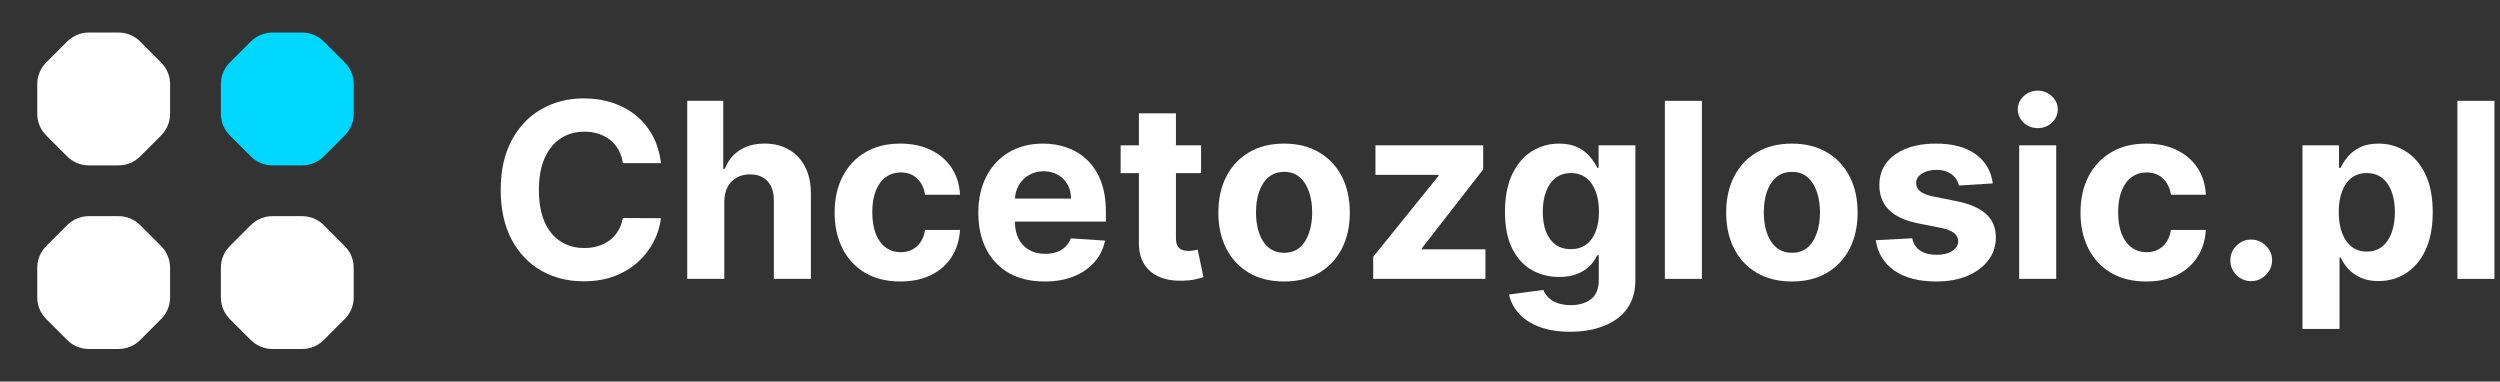
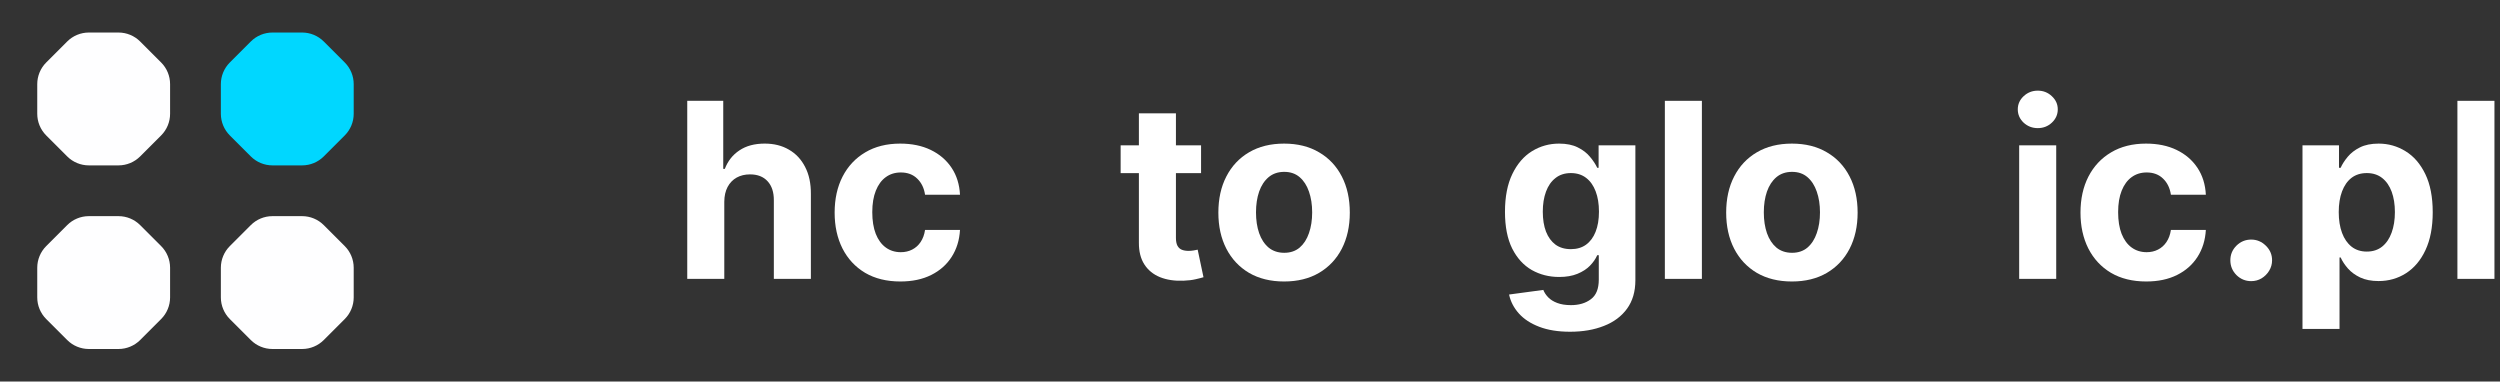
<svg xmlns="http://www.w3.org/2000/svg" width="249" height="38" viewBox="0 0 249 38" fill="none">
  <rect x="0" y="0" width="249" height="38" fill="#333333" stroke="none" />
  <path d="M248.447 10.042V27.776H244.758V10.042H248.447Z" fill="white" />
  <path d="M229.328 32.764V14.476H232.964V16.71H233.129C233.29 16.352 233.524 15.988 233.83 15.619C234.142 15.244 234.546 14.932 235.042 14.684C235.545 14.43 236.168 14.303 236.913 14.303C237.883 14.303 238.777 14.557 239.597 15.065C240.417 15.567 241.072 16.326 241.563 17.342C242.053 18.352 242.299 19.619 242.299 21.143C242.299 22.627 242.059 23.88 241.58 24.901C241.107 25.917 240.46 26.688 239.64 27.213C238.827 27.733 237.914 27.993 236.904 27.993C236.188 27.993 235.579 27.874 235.077 27.638C234.581 27.401 234.174 27.104 233.856 26.746C233.539 26.382 233.296 26.016 233.129 25.646H233.016V32.764H229.328ZM232.938 21.126C232.938 21.917 233.048 22.607 233.267 23.196C233.487 23.784 233.804 24.243 234.22 24.572C234.636 24.896 235.141 25.057 235.735 25.057C236.336 25.057 236.844 24.893 237.259 24.564C237.675 24.229 237.989 23.767 238.203 23.178C238.422 22.584 238.532 21.9 238.532 21.126C238.532 20.358 238.425 19.683 238.212 19.1C237.998 18.517 237.684 18.061 237.268 17.732C236.852 17.403 236.341 17.238 235.735 17.238C235.135 17.238 234.627 17.397 234.211 17.714C233.801 18.032 233.487 18.482 233.267 19.065C233.048 19.648 232.938 20.335 232.938 21.126Z" fill="white" />
  <path d="M224.221 28.001C223.649 28.001 223.159 27.799 222.749 27.395C222.345 26.985 222.143 26.495 222.143 25.923C222.143 25.357 222.345 24.872 222.749 24.468C223.159 24.064 223.649 23.862 224.221 23.862C224.775 23.862 225.26 24.064 225.675 24.468C226.091 24.872 226.299 25.357 226.299 25.923C226.299 26.304 226.201 26.653 226.005 26.971C225.814 27.283 225.563 27.534 225.251 27.724C224.939 27.909 224.596 28.001 224.221 28.001Z" fill="white" />
  <path d="M213.763 28.036C212.4 28.036 211.229 27.747 210.247 27.17C209.272 26.587 208.521 25.779 207.996 24.746C207.476 23.712 207.217 22.523 207.217 21.178C207.217 19.816 207.479 18.621 208.005 17.593C208.536 16.56 209.289 15.755 210.265 15.177C211.24 14.594 212.4 14.303 213.745 14.303C214.906 14.303 215.922 14.513 216.793 14.935C217.665 15.356 218.355 15.948 218.863 16.71C219.371 17.472 219.651 18.367 219.703 19.394H216.222C216.124 18.73 215.864 18.196 215.443 17.792C215.027 17.383 214.482 17.177 213.806 17.177C213.235 17.177 212.735 17.333 212.308 17.645C211.887 17.951 211.558 18.398 211.321 18.987C211.084 19.576 210.966 20.289 210.966 21.126C210.966 21.975 211.081 22.696 211.312 23.291C211.549 23.885 211.881 24.339 212.308 24.65C212.735 24.962 213.235 25.118 213.806 25.118C214.228 25.118 214.606 25.031 214.94 24.858C215.281 24.685 215.561 24.434 215.78 24.105C216.006 23.77 216.153 23.369 216.222 22.901H219.703C219.645 23.917 219.368 24.812 218.872 25.585C218.381 26.353 217.703 26.954 216.837 27.387C215.971 27.82 214.946 28.036 213.763 28.036Z" fill="white" />
  <path d="M201.11 27.776V14.476H204.799V27.776H201.11ZM202.963 12.761C202.414 12.761 201.944 12.579 201.551 12.216C201.165 11.846 200.971 11.405 200.971 10.891C200.971 10.383 201.165 9.947 201.551 9.583C201.944 9.214 202.414 9.029 202.963 9.029C203.511 9.029 203.979 9.214 204.366 9.583C204.758 9.947 204.954 10.383 204.954 10.891C204.954 11.405 204.758 11.846 204.366 12.216C203.979 12.579 203.511 12.761 202.963 12.761Z" fill="white" />
-   <path d="M198.484 18.269L195.107 18.476C195.049 18.188 194.925 17.928 194.734 17.697C194.544 17.46 194.293 17.273 193.981 17.134C193.675 16.99 193.309 16.918 192.881 16.918C192.31 16.918 191.828 17.039 191.435 17.282C191.043 17.518 190.847 17.836 190.847 18.234C190.847 18.552 190.974 18.82 191.228 19.039C191.482 19.259 191.917 19.435 192.535 19.567L194.942 20.052C196.235 20.318 197.199 20.745 197.834 21.334C198.469 21.923 198.787 22.696 198.787 23.654C198.787 24.526 198.53 25.291 198.016 25.949C197.508 26.607 196.81 27.121 195.921 27.491C195.038 27.854 194.019 28.036 192.864 28.036C191.103 28.036 189.701 27.669 188.656 26.936C187.617 26.197 187.008 25.193 186.829 23.923L190.457 23.733C190.567 24.269 190.832 24.679 191.254 24.962C191.675 25.239 192.215 25.378 192.873 25.378C193.519 25.378 194.039 25.254 194.431 25.005C194.83 24.751 195.032 24.425 195.038 24.027C195.032 23.692 194.89 23.418 194.613 23.204C194.336 22.985 193.909 22.817 193.332 22.702L191.028 22.243C189.73 21.983 188.763 21.533 188.128 20.892C187.498 20.252 187.184 19.435 187.184 18.442C187.184 17.587 187.415 16.851 187.876 16.234C188.344 15.616 188.999 15.14 189.842 14.805C190.691 14.47 191.684 14.303 192.821 14.303C194.501 14.303 195.823 14.658 196.787 15.368C197.756 16.078 198.322 17.045 198.484 18.269Z" fill="white" />
  <path d="M178.473 28.036C177.128 28.036 175.965 27.75 174.983 27.179C174.008 26.602 173.254 25.799 172.723 24.772C172.192 23.738 171.927 22.54 171.927 21.178C171.927 19.804 172.192 18.603 172.723 17.576C173.254 16.543 174.008 15.74 174.983 15.169C175.965 14.591 177.128 14.303 178.473 14.303C179.818 14.303 180.978 14.591 181.954 15.169C182.935 15.74 183.691 16.543 184.222 17.576C184.753 18.603 185.019 19.804 185.019 21.178C185.019 22.54 184.753 23.738 184.222 24.772C183.691 25.799 182.935 26.602 181.954 27.179C180.978 27.75 179.818 28.036 178.473 28.036ZM178.49 25.178C179.102 25.178 179.613 25.005 180.023 24.659C180.433 24.307 180.741 23.828 180.949 23.222C181.163 22.615 181.27 21.926 181.27 21.152C181.27 20.378 181.163 19.689 180.949 19.082C180.741 18.476 180.433 17.997 180.023 17.645C179.613 17.293 179.102 17.117 178.49 17.117C177.872 17.117 177.353 17.293 176.931 17.645C176.516 17.997 176.201 18.476 175.988 19.082C175.78 19.689 175.676 20.378 175.676 21.152C175.676 21.926 175.78 22.615 175.988 23.222C176.201 23.828 176.516 24.307 176.931 24.659C177.353 25.005 177.872 25.178 178.49 25.178Z" fill="white" />
  <path d="M169.508 10.042V27.776H165.82V10.042H169.508Z" fill="white" />
  <path d="M156.381 33.041C155.186 33.041 154.162 32.877 153.307 32.547C152.459 32.224 151.783 31.782 151.281 31.223C150.779 30.663 150.453 30.033 150.303 29.335L153.714 28.876C153.818 29.142 153.983 29.39 154.208 29.621C154.433 29.852 154.73 30.036 155.1 30.175C155.475 30.319 155.931 30.391 156.468 30.391C157.27 30.391 157.931 30.195 158.451 29.802C158.976 29.416 159.239 28.766 159.239 27.854V25.421H159.083C158.921 25.79 158.679 26.14 158.356 26.469C158.032 26.798 157.617 27.066 157.109 27.274C156.601 27.482 155.995 27.586 155.29 27.586C154.292 27.586 153.382 27.355 152.563 26.893C151.749 26.425 151.099 25.712 150.614 24.754C150.135 23.79 149.896 22.572 149.896 21.1C149.896 19.593 150.141 18.335 150.632 17.325C151.122 16.314 151.775 15.558 152.589 15.056C153.408 14.554 154.306 14.303 155.282 14.303C156.026 14.303 156.65 14.43 157.152 14.684C157.654 14.932 158.058 15.244 158.364 15.619C158.676 15.988 158.916 16.352 159.083 16.71H159.221V14.476H162.884V27.906C162.884 29.038 162.607 29.984 162.053 30.746C161.499 31.508 160.731 32.08 159.75 32.461C158.774 32.848 157.651 33.041 156.381 33.041ZM156.459 24.815C157.054 24.815 157.556 24.668 157.966 24.373C158.382 24.073 158.699 23.646 158.918 23.092C159.144 22.532 159.256 21.862 159.256 21.083C159.256 20.303 159.146 19.628 158.927 19.057C158.708 18.479 158.39 18.032 157.975 17.714C157.559 17.397 157.054 17.238 156.459 17.238C155.853 17.238 155.342 17.403 154.927 17.732C154.511 18.055 154.196 18.505 153.983 19.082C153.769 19.66 153.662 20.327 153.662 21.083C153.662 21.851 153.769 22.514 153.983 23.074C154.202 23.629 154.517 24.059 154.927 24.365C155.342 24.665 155.853 24.815 156.459 24.815Z" fill="white" />
-   <path d="M136.771 27.776V25.576L143.282 17.515V17.42H136.996V14.476H147.724V16.874L141.611 24.737V24.832H147.949V27.776H136.771Z" fill="white" />
  <path d="M127.895 28.036C126.55 28.036 125.387 27.75 124.405 27.179C123.43 26.602 122.676 25.799 122.145 24.772C121.614 23.738 121.349 22.54 121.349 21.178C121.349 19.804 121.614 18.603 122.145 17.576C122.676 16.543 123.43 15.74 124.405 15.169C125.387 14.591 126.55 14.303 127.895 14.303C129.24 14.303 130.4 14.591 131.376 15.169C132.357 15.74 133.114 16.543 133.645 17.576C134.176 18.603 134.441 19.804 134.441 21.178C134.441 22.54 134.176 23.738 133.645 24.772C133.114 25.799 132.357 26.602 131.376 27.179C130.4 27.75 129.24 28.036 127.895 28.036ZM127.912 25.178C128.524 25.178 129.035 25.005 129.445 24.659C129.855 24.307 130.164 23.828 130.372 23.222C130.585 22.615 130.692 21.926 130.692 21.152C130.692 20.378 130.585 19.689 130.372 19.082C130.164 18.476 129.855 17.997 129.445 17.645C129.035 17.293 128.524 17.117 127.912 17.117C127.295 17.117 126.775 17.293 126.354 17.645C125.938 17.997 125.623 18.476 125.41 19.082C125.202 19.689 125.098 20.378 125.098 21.152C125.098 21.926 125.202 22.615 125.41 23.222C125.623 23.828 125.938 24.307 126.354 24.659C126.775 25.005 127.295 25.178 127.912 25.178Z" fill="white" />
  <path d="M119.626 14.476V17.247H111.616V14.476H119.626ZM113.434 11.289H117.123V23.689C117.123 24.029 117.175 24.295 117.279 24.485C117.383 24.67 117.527 24.8 117.712 24.875C117.902 24.95 118.122 24.988 118.37 24.988C118.543 24.988 118.716 24.973 118.89 24.944C119.063 24.91 119.196 24.884 119.288 24.866L119.868 27.611C119.683 27.669 119.424 27.735 119.089 27.811C118.754 27.891 118.347 27.941 117.868 27.958C116.979 27.992 116.2 27.874 115.53 27.603C114.866 27.331 114.349 26.91 113.98 26.338C113.61 25.767 113.429 25.046 113.434 24.174V11.289Z" fill="white" />
-   <path d="M104.039 28.036C102.671 28.036 101.493 27.759 100.506 27.205C99.525 26.645 98.769 25.854 98.238 24.832C97.707 23.805 97.441 22.59 97.441 21.187C97.441 19.819 97.707 18.618 98.238 17.584C98.769 16.551 99.516 15.746 100.48 15.169C101.45 14.591 102.587 14.303 103.892 14.303C104.77 14.303 105.586 14.444 106.343 14.727C107.105 15.004 107.768 15.423 108.334 15.983C108.906 16.543 109.35 17.247 109.668 18.095C109.985 18.938 110.144 19.925 110.144 21.057V22.07H98.913V19.784H106.672C106.672 19.253 106.556 18.782 106.325 18.372C106.094 17.963 105.774 17.642 105.364 17.411C104.96 17.175 104.49 17.056 103.953 17.056C103.393 17.056 102.896 17.186 102.463 17.446C102.036 17.7 101.701 18.044 101.459 18.476C101.216 18.904 101.092 19.38 101.087 19.905V22.079C101.087 22.737 101.208 23.305 101.45 23.784C101.698 24.264 102.048 24.633 102.498 24.893C102.948 25.153 103.482 25.282 104.1 25.282C104.51 25.282 104.885 25.225 105.226 25.109C105.566 24.994 105.858 24.821 106.1 24.59C106.343 24.359 106.527 24.076 106.654 23.741L110.066 23.966C109.893 24.786 109.538 25.502 109.001 26.114C108.47 26.72 107.783 27.193 106.94 27.534C106.103 27.869 105.136 28.036 104.039 28.036Z" fill="white" />
  <path d="M89.676 28.036C88.314 28.036 87.142 27.747 86.16 27.17C85.185 26.587 84.434 25.779 83.909 24.746C83.389 23.712 83.13 22.523 83.13 21.178C83.13 19.816 83.392 18.621 83.918 17.593C84.449 16.56 85.202 15.755 86.178 15.177C87.153 14.594 88.314 14.303 89.659 14.303C90.819 14.303 91.835 14.513 92.707 14.935C93.578 15.356 94.268 15.948 94.776 16.71C95.284 17.472 95.564 18.367 95.616 19.394H92.135C92.037 18.73 91.777 18.196 91.356 17.792C90.94 17.383 90.395 17.177 89.719 17.177C89.148 17.177 88.648 17.333 88.221 17.645C87.8 17.951 87.471 18.398 87.234 18.987C86.998 19.576 86.879 20.289 86.879 21.126C86.879 21.975 86.995 22.696 87.225 23.291C87.462 23.885 87.794 24.339 88.221 24.65C88.648 24.962 89.148 25.118 89.719 25.118C90.141 25.118 90.519 25.031 90.854 24.858C91.194 24.685 91.474 24.434 91.694 24.105C91.919 23.77 92.066 23.369 92.135 22.901H95.616C95.558 23.917 95.281 24.812 94.785 25.585C94.294 26.353 93.616 26.954 92.75 27.387C91.884 27.82 90.859 28.036 89.676 28.036Z" fill="white" />
  <path d="M72.139 20.087V27.776H68.45V10.042H72.035V16.822H72.191C72.491 16.037 72.976 15.422 73.646 14.978C74.316 14.527 75.156 14.302 76.166 14.302C77.089 14.302 77.895 14.504 78.582 14.908C79.274 15.307 79.811 15.881 80.192 16.632C80.579 17.376 80.769 18.268 80.764 19.307V27.776H77.075V19.965C77.081 19.146 76.873 18.508 76.451 18.052C76.036 17.596 75.453 17.368 74.702 17.368C74.2 17.368 73.756 17.474 73.369 17.688C72.988 17.901 72.688 18.213 72.468 18.623C72.255 19.027 72.145 19.515 72.139 20.087Z" fill="white" />
-   <path d="M65.831 16.251H62.038C61.969 15.76 61.828 15.324 61.614 14.943C61.401 14.556 61.126 14.227 60.791 13.956C60.457 13.685 60.07 13.477 59.631 13.333C59.198 13.188 58.728 13.116 58.22 13.116C57.302 13.116 56.502 13.344 55.821 13.8C55.14 14.251 54.612 14.909 54.237 15.775C53.861 16.635 53.674 17.68 53.674 18.909C53.674 20.173 53.861 21.236 54.237 22.096C54.618 22.956 55.149 23.605 55.83 24.044C56.511 24.483 57.299 24.702 58.194 24.702C58.696 24.702 59.161 24.636 59.588 24.503C60.021 24.37 60.405 24.177 60.74 23.923C61.074 23.663 61.352 23.348 61.571 22.979C61.796 22.61 61.952 22.188 62.038 21.715L65.831 21.732C65.733 22.546 65.488 23.331 65.095 24.087C64.708 24.838 64.186 25.51 63.528 26.105C62.876 26.694 62.096 27.161 61.19 27.508C60.289 27.848 59.27 28.018 58.133 28.018C56.551 28.018 55.137 27.661 53.89 26.945C52.649 26.229 51.668 25.193 50.946 23.836C50.23 22.48 49.872 20.837 49.872 18.909C49.872 16.975 50.236 15.33 50.964 13.973C51.691 12.617 52.678 11.584 53.925 10.873C55.172 10.158 56.575 9.8 58.133 9.8C59.161 9.8 60.113 9.944 60.991 10.233C61.874 10.521 62.656 10.943 63.337 11.497C64.019 12.045 64.573 12.718 65 13.514C65.433 14.311 65.71 15.223 65.831 16.251Z" fill="white" />
  <path d="M24.981 4.133C25.552 3.561 26.328 3.24 27.136 3.24L30.091 3.24C30.9 3.24 31.675 3.561 32.247 4.133L34.337 6.223C34.908 6.794 35.229 7.57 35.229 8.378L35.229 11.334C35.229 12.142 34.908 12.917 34.337 13.489L32.247 15.579C31.675 16.15 30.9 16.472 30.091 16.472L27.136 16.472C26.328 16.472 25.552 16.15 24.981 15.579L22.891 13.489C22.319 12.917 21.998 12.142 21.998 11.334L21.998 8.378C21.998 7.57 22.319 6.794 22.891 6.223L24.981 4.133Z" fill="#00D7FF" />
  <path d="M24.981 22.421C25.552 21.849 26.328 21.528 27.136 21.528L30.091 21.528C30.9 21.528 31.675 21.849 32.247 22.421L34.337 24.511C34.908 25.082 35.229 25.858 35.229 26.666L35.229 29.622C35.229 30.43 34.908 31.205 34.337 31.777L32.247 33.867C31.675 34.438 30.9 34.76 30.091 34.76L27.136 34.76C26.328 34.76 25.552 34.438 24.981 33.867L22.891 31.777C22.319 31.205 21.998 30.43 21.998 29.622L21.998 26.666C21.998 25.858 22.319 25.082 22.891 24.511L24.981 22.421Z" fill="#FEFEFF" />
  <path d="M6.693 4.133C7.264 3.561 8.04 3.24 8.848 3.24L11.803 3.24C12.612 3.24 13.387 3.561 13.959 4.133L16.049 6.223C16.62 6.794 16.941 7.57 16.941 8.378L16.941 11.334C16.941 12.142 16.62 12.917 16.049 13.489L13.959 15.579C13.387 16.15 12.612 16.472 11.803 16.472L8.848 16.472C8.04 16.472 7.264 16.15 6.693 15.579L4.603 13.489C4.031 12.917 3.71 12.142 3.71 11.334L3.71 8.378C3.71 7.57 4.031 6.794 4.603 6.223L6.693 4.133Z" fill="#FEFEFF" />
  <path d="M6.693 22.421C7.264 21.849 8.04 21.528 8.848 21.528L11.803 21.528C12.612 21.528 13.387 21.849 13.959 22.421L16.049 24.511C16.62 25.082 16.941 25.858 16.941 26.666L16.941 29.622C16.941 30.43 16.62 31.205 16.049 31.777L13.959 33.867C13.387 34.438 12.612 34.76 11.803 34.76L8.848 34.76C8.04 34.76 7.264 34.438 6.693 33.867L4.603 31.777C4.031 31.205 3.71 30.43 3.71 29.622L3.71 26.666C3.71 25.858 4.031 25.082 4.603 24.511L6.693 22.421Z" fill="#FEFEFF" />
</svg>